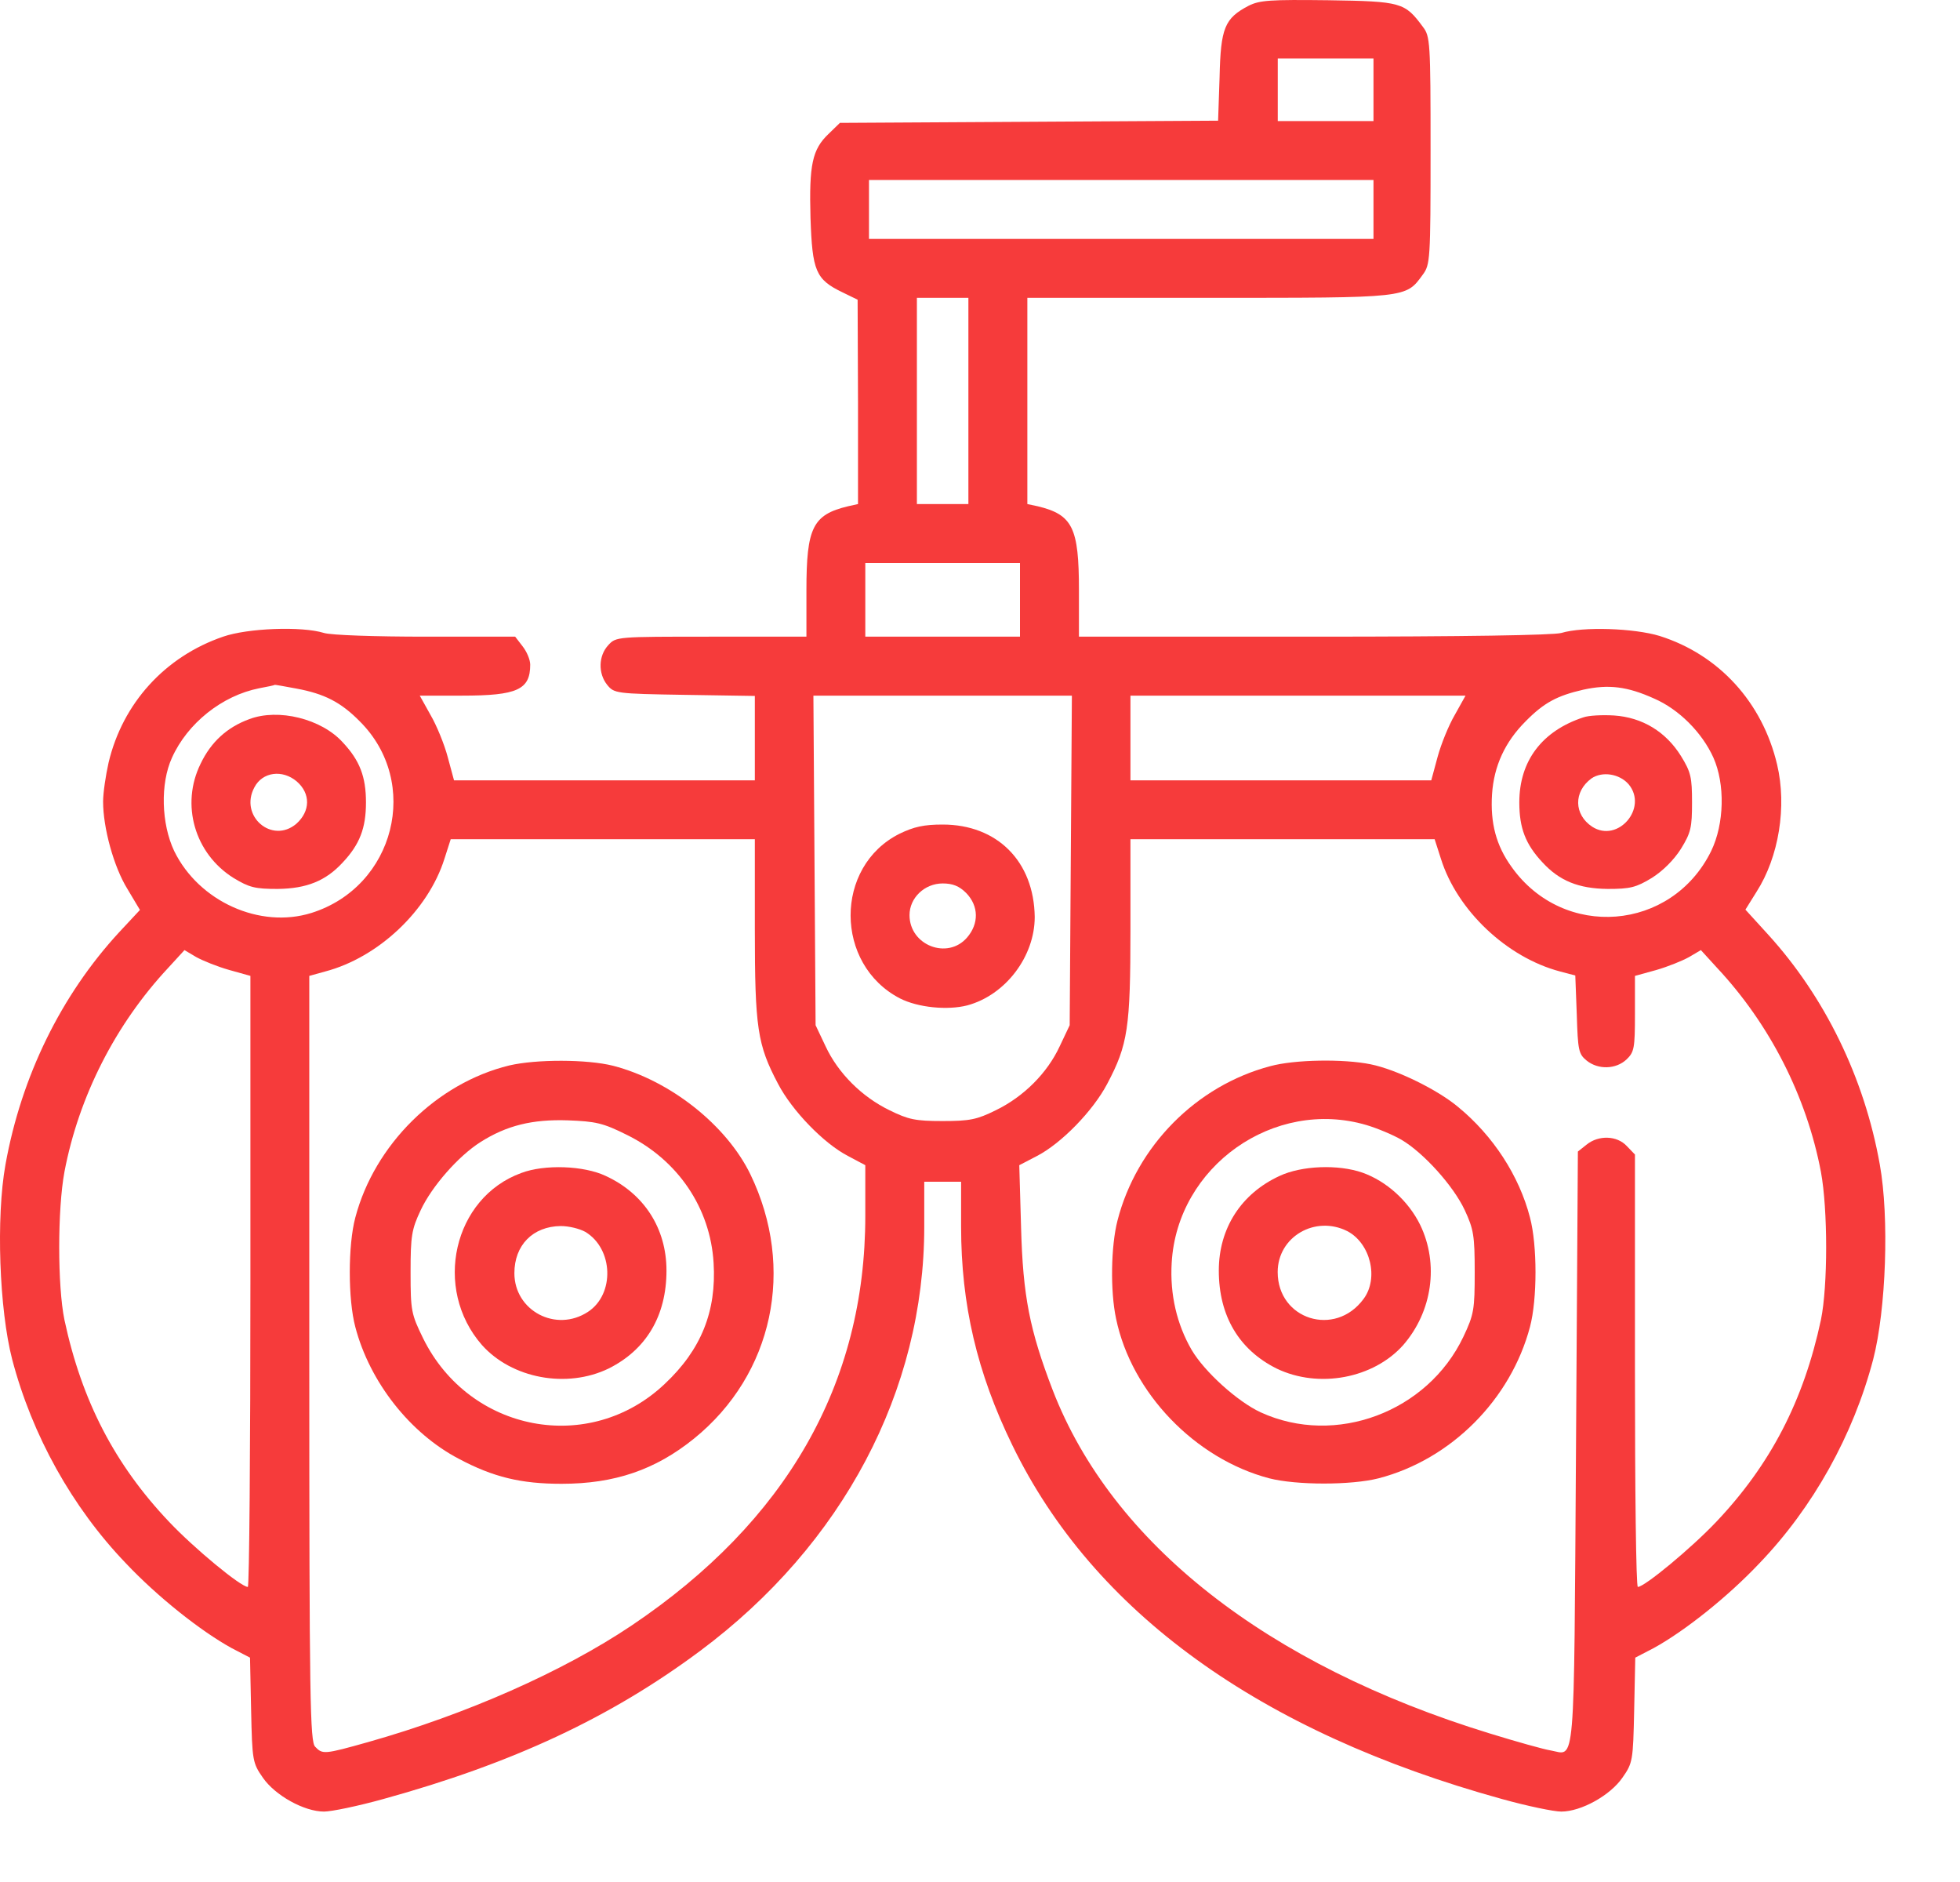
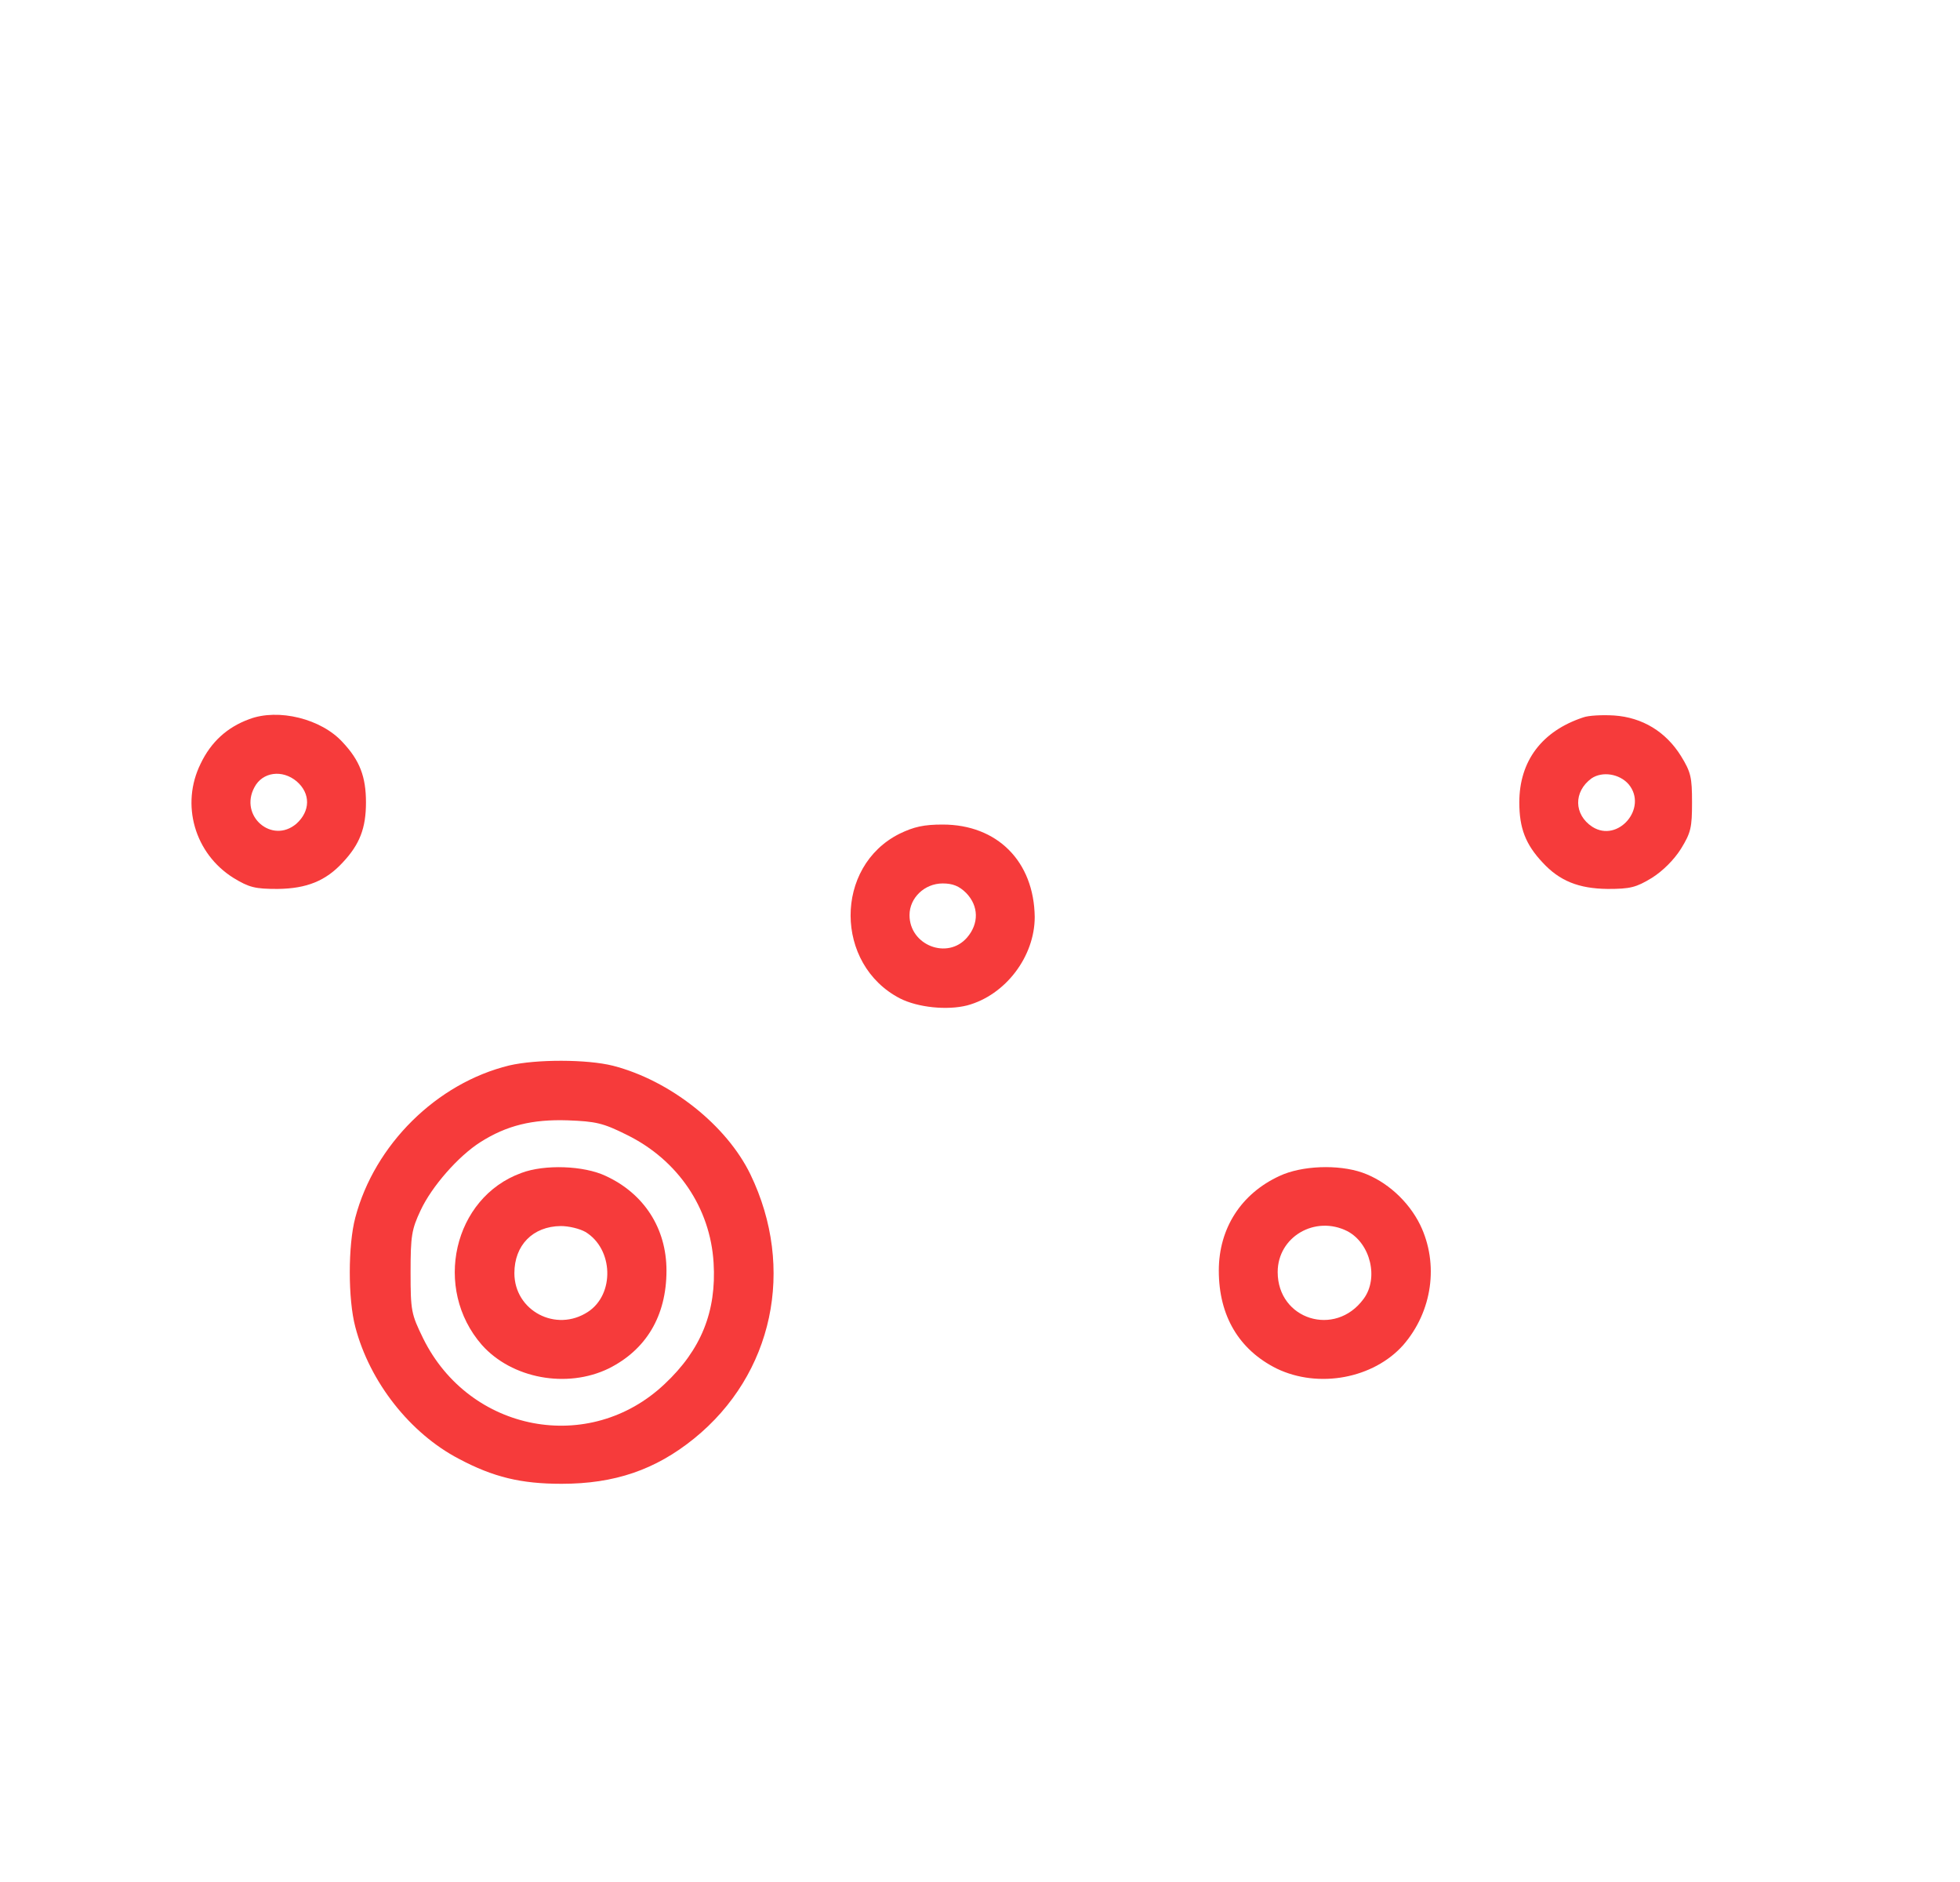
<svg xmlns="http://www.w3.org/2000/svg" width="25" height="24" viewBox="0 0 25 24" fill="none">
-   <path d="M15.927 0.073C15.621 0.233 15.57 0.355 15.556 0.98L15.537 1.539L13.127 1.553L10.713 1.567L10.568 1.708C10.361 1.905 10.319 2.098 10.338 2.779C10.361 3.455 10.403 3.563 10.746 3.728L10.939 3.822L10.944 5.123V6.428L10.817 6.456C10.366 6.564 10.286 6.729 10.286 7.527V8.119H9.074C7.867 8.119 7.858 8.119 7.759 8.227C7.632 8.363 7.628 8.589 7.745 8.734C7.834 8.842 7.853 8.847 8.731 8.861L9.628 8.875V9.415V9.951H7.712H5.791L5.711 9.655C5.669 9.495 5.57 9.251 5.49 9.115L5.354 8.871H5.894C6.599 8.871 6.763 8.795 6.763 8.476C6.763 8.415 6.721 8.312 6.665 8.241L6.571 8.119H5.434C4.781 8.119 4.227 8.1 4.133 8.072C3.847 7.983 3.156 8.011 2.846 8.119C2.104 8.373 1.564 8.969 1.385 9.725C1.348 9.89 1.315 10.111 1.315 10.223C1.315 10.557 1.451 11.055 1.625 11.336L1.785 11.604L1.522 11.886C0.78 12.689 0.272 13.727 0.07 14.85C-0.052 15.526 -0.009 16.7 0.155 17.334C0.409 18.302 0.92 19.222 1.606 19.936C2.01 20.364 2.56 20.8 2.954 21.017L3.189 21.139L3.203 21.81C3.217 22.454 3.222 22.482 3.353 22.67C3.508 22.895 3.879 23.102 4.133 23.102C4.227 23.102 4.565 23.032 4.889 22.942C6.538 22.487 7.787 21.904 8.929 21.054C10.751 19.697 11.789 17.733 11.789 15.643V15.07H12.024H12.259V15.643C12.259 16.634 12.461 17.503 12.912 18.429C13.945 20.556 16.063 22.087 19.158 22.942C19.482 23.032 19.82 23.102 19.914 23.102C20.168 23.102 20.539 22.895 20.694 22.67C20.826 22.482 20.83 22.454 20.844 21.81L20.858 21.139L21.093 21.017C21.488 20.8 22.037 20.364 22.441 19.936C23.127 19.222 23.639 18.302 23.893 17.334C24.057 16.7 24.099 15.526 23.977 14.85C23.78 13.741 23.273 12.708 22.549 11.914L22.263 11.6L22.404 11.374C22.69 10.928 22.794 10.284 22.667 9.749C22.479 8.955 21.925 8.349 21.169 8.11C20.844 8.011 20.192 7.988 19.914 8.072C19.811 8.1 18.689 8.119 16.758 8.119H13.762V7.527C13.762 6.729 13.682 6.564 13.236 6.456L13.104 6.428V5.113V3.798H15.42C17.97 3.798 17.928 3.803 18.148 3.502C18.242 3.375 18.247 3.31 18.247 1.919C18.247 0.529 18.242 0.463 18.148 0.341C17.918 0.031 17.876 0.017 16.941 0.003C16.195 -0.006 16.068 0.003 15.927 0.073ZM17.519 1.144V1.544H16.909H16.298V1.144V0.745H16.909H17.519V1.144ZM17.519 2.671V3.047H14.302H11.084V2.671V2.295H14.302H17.519V2.671ZM12.352 5.113V6.428H12.024H11.695V5.113V3.798H12.024H12.352V5.113ZM13.01 7.649V8.119H12.024H11.037V7.649V7.18H12.024H13.01V7.649ZM3.781 8.781C4.138 8.847 4.349 8.955 4.589 9.199C5.373 9.979 5.035 11.308 3.973 11.642C3.316 11.848 2.536 11.496 2.222 10.853C2.057 10.505 2.043 9.993 2.193 9.664C2.391 9.223 2.832 8.871 3.306 8.777C3.41 8.758 3.499 8.739 3.504 8.734C3.504 8.73 3.631 8.753 3.781 8.781ZM21.098 8.908C21.413 9.044 21.709 9.34 21.854 9.66C22.005 9.998 21.995 10.505 21.826 10.853C21.323 11.877 19.943 11.989 19.28 11.055C19.083 10.782 19.008 10.496 19.031 10.129C19.055 9.768 19.196 9.462 19.459 9.199C19.694 8.96 19.863 8.871 20.196 8.795C20.516 8.725 20.755 8.753 21.098 8.908ZM13.658 10.97L13.644 13.074L13.517 13.342C13.358 13.685 13.057 13.986 12.7 14.159C12.461 14.277 12.371 14.296 12.024 14.296C11.676 14.296 11.587 14.277 11.347 14.159C10.991 13.986 10.69 13.685 10.53 13.342L10.403 13.074L10.389 10.97L10.375 8.871H12.024H13.672L13.658 10.97ZM18.557 9.115C18.477 9.251 18.379 9.495 18.336 9.655L18.256 9.951H16.335H14.419V9.411V8.871H16.556H18.693L18.557 9.115ZM9.628 11.844C9.628 13.112 9.661 13.323 9.924 13.821C10.103 14.164 10.507 14.582 10.817 14.742L11.037 14.859V15.507C11.037 17.644 10.032 19.401 8.055 20.73C7.181 21.317 5.946 21.862 4.701 22.214C4.133 22.374 4.114 22.374 4.02 22.275C3.955 22.21 3.945 21.698 3.945 17.325V12.445L4.147 12.389C4.828 12.21 5.462 11.609 5.669 10.951L5.749 10.702H7.689H9.628V11.844ZM18.379 10.951C18.585 11.609 19.219 12.21 19.9 12.389L20.093 12.44L20.112 12.938C20.126 13.394 20.135 13.441 20.238 13.525C20.384 13.643 20.61 13.638 20.746 13.511C20.844 13.417 20.854 13.37 20.854 12.929V12.445L21.126 12.37C21.272 12.328 21.46 12.252 21.544 12.205L21.695 12.116L21.901 12.342C22.573 13.06 23.043 13.981 23.226 14.944C23.315 15.423 23.315 16.4 23.226 16.832C23.005 17.865 22.582 18.678 21.892 19.406C21.572 19.744 20.976 20.237 20.891 20.237C20.868 20.237 20.854 18.997 20.854 17.48V14.723L20.75 14.615C20.624 14.479 20.389 14.474 20.238 14.596L20.126 14.685L20.102 18.471C20.074 22.656 20.098 22.379 19.778 22.322C19.689 22.308 19.341 22.21 19.003 22.106C16.157 21.233 14.184 19.683 13.428 17.729C13.132 16.959 13.048 16.526 13.024 15.658L13.001 14.859L13.226 14.742C13.536 14.582 13.94 14.169 14.123 13.821C14.386 13.323 14.419 13.112 14.419 11.844V10.702H16.359H18.299L18.379 10.951ZM2.926 12.37L3.194 12.445V16.343C3.194 18.485 3.18 20.237 3.161 20.237C3.072 20.237 2.475 19.744 2.156 19.406C1.465 18.678 1.043 17.865 0.822 16.832C0.733 16.4 0.733 15.423 0.822 14.944C1.005 13.981 1.475 13.06 2.146 12.342L2.353 12.116L2.503 12.205C2.588 12.252 2.776 12.328 2.926 12.37Z" fill="#F63B3B" />
  <path d="M3.179 9.171C2.897 9.274 2.691 9.462 2.559 9.739C2.301 10.261 2.484 10.886 2.977 11.195C3.179 11.318 3.254 11.336 3.541 11.336C3.912 11.332 4.156 11.233 4.372 10.998C4.588 10.768 4.668 10.561 4.668 10.233C4.668 9.904 4.588 9.697 4.372 9.467C4.1 9.166 3.55 9.03 3.179 9.171ZM3.785 9.965C3.964 10.12 3.959 10.345 3.78 10.505C3.47 10.768 3.048 10.406 3.245 10.04C3.348 9.843 3.602 9.81 3.785 9.965Z" fill="#F63B3B" />
  <path d="M20.196 9.148C19.67 9.321 19.379 9.702 19.379 10.233C19.379 10.561 19.459 10.768 19.675 10.998C19.891 11.233 20.135 11.332 20.506 11.336C20.793 11.336 20.868 11.318 21.07 11.195C21.211 11.106 21.352 10.965 21.441 10.824C21.568 10.618 21.582 10.552 21.582 10.233C21.582 9.913 21.568 9.847 21.441 9.641C21.248 9.331 20.948 9.148 20.586 9.124C20.436 9.115 20.262 9.124 20.196 9.148ZM20.774 10.002C21.023 10.303 20.638 10.754 20.309 10.543C20.074 10.388 20.069 10.096 20.299 9.927C20.436 9.833 20.656 9.866 20.774 10.002Z" fill="#F63B3B" />
  <path d="M11.474 10.632C10.638 11.05 10.643 12.299 11.479 12.732C11.709 12.849 12.085 12.886 12.338 12.821C12.827 12.689 13.198 12.196 13.198 11.694C13.189 10.984 12.719 10.515 12.024 10.515C11.784 10.515 11.658 10.543 11.474 10.632ZM12.324 11.388C12.484 11.553 12.489 11.778 12.334 11.957C12.085 12.243 11.601 12.055 11.601 11.67C11.601 11.449 11.794 11.266 12.024 11.266C12.151 11.266 12.235 11.299 12.324 11.388Z" fill="#F63B3B" />
  <path d="M6.496 13.587C5.57 13.812 4.777 14.597 4.532 15.527C4.438 15.879 4.438 16.569 4.532 16.922C4.716 17.626 5.232 18.279 5.852 18.603C6.294 18.838 6.646 18.922 7.163 18.922C7.839 18.922 8.36 18.744 8.853 18.345C9.863 17.527 10.15 16.175 9.572 14.977C9.267 14.348 8.548 13.779 7.82 13.591C7.487 13.507 6.838 13.507 6.496 13.587ZM7.999 14.474C8.647 14.794 9.06 15.404 9.102 16.104C9.14 16.724 8.943 17.213 8.478 17.649C7.52 18.556 5.988 18.265 5.397 17.067C5.246 16.757 5.237 16.72 5.237 16.222C5.237 15.761 5.251 15.677 5.364 15.437C5.505 15.132 5.847 14.742 6.129 14.564C6.463 14.352 6.792 14.272 7.242 14.287C7.599 14.301 7.689 14.319 7.999 14.474Z" fill="#F63B3B" />
  <path d="M6.65 14.958C5.781 15.273 5.518 16.433 6.147 17.152C6.528 17.579 7.228 17.711 7.763 17.452C8.242 17.213 8.501 16.781 8.501 16.203C8.501 15.663 8.214 15.221 7.726 14.996C7.448 14.864 6.946 14.846 6.65 14.958ZM7.467 15.71C7.824 15.926 7.843 16.504 7.5 16.729C7.092 16.997 6.561 16.715 6.561 16.236C6.561 15.879 6.796 15.639 7.153 15.635C7.256 15.635 7.392 15.668 7.467 15.71Z" fill="#F63B3B" />
-   <path d="M16.203 13.596C15.259 13.845 14.498 14.615 14.254 15.564C14.17 15.888 14.16 16.465 14.236 16.818C14.433 17.762 15.241 18.602 16.189 18.852C16.537 18.941 17.237 18.941 17.584 18.852C18.51 18.612 19.27 17.846 19.515 16.921C19.609 16.569 19.609 15.878 19.515 15.526C19.378 14.995 19.045 14.483 18.599 14.117C18.336 13.896 17.81 13.638 17.481 13.572C17.138 13.502 16.514 13.511 16.203 13.596ZM17.429 14.347C17.57 14.389 17.772 14.474 17.876 14.535C18.157 14.7 18.538 15.122 18.683 15.432C18.796 15.676 18.81 15.756 18.81 16.221C18.81 16.7 18.801 16.761 18.665 17.048C18.209 18.006 17.035 18.448 16.081 18.011C15.786 17.875 15.363 17.494 15.198 17.212C15.011 16.888 14.921 16.508 14.945 16.104C15.015 14.873 16.25 14 17.429 14.347Z" fill="#F63B3B" />
  <path d="M16.321 14.996C15.832 15.221 15.546 15.663 15.546 16.203C15.546 16.781 15.804 17.213 16.283 17.452C16.819 17.711 17.519 17.579 17.899 17.152C18.27 16.724 18.355 16.119 18.115 15.621C17.965 15.315 17.683 15.062 17.378 14.954C17.068 14.846 16.603 14.864 16.321 14.996ZM17.185 15.7C17.481 15.855 17.589 16.302 17.392 16.565C17.03 17.058 16.297 16.828 16.297 16.222C16.297 15.771 16.776 15.494 17.185 15.7Z" fill="#F63B3B" />
</svg>